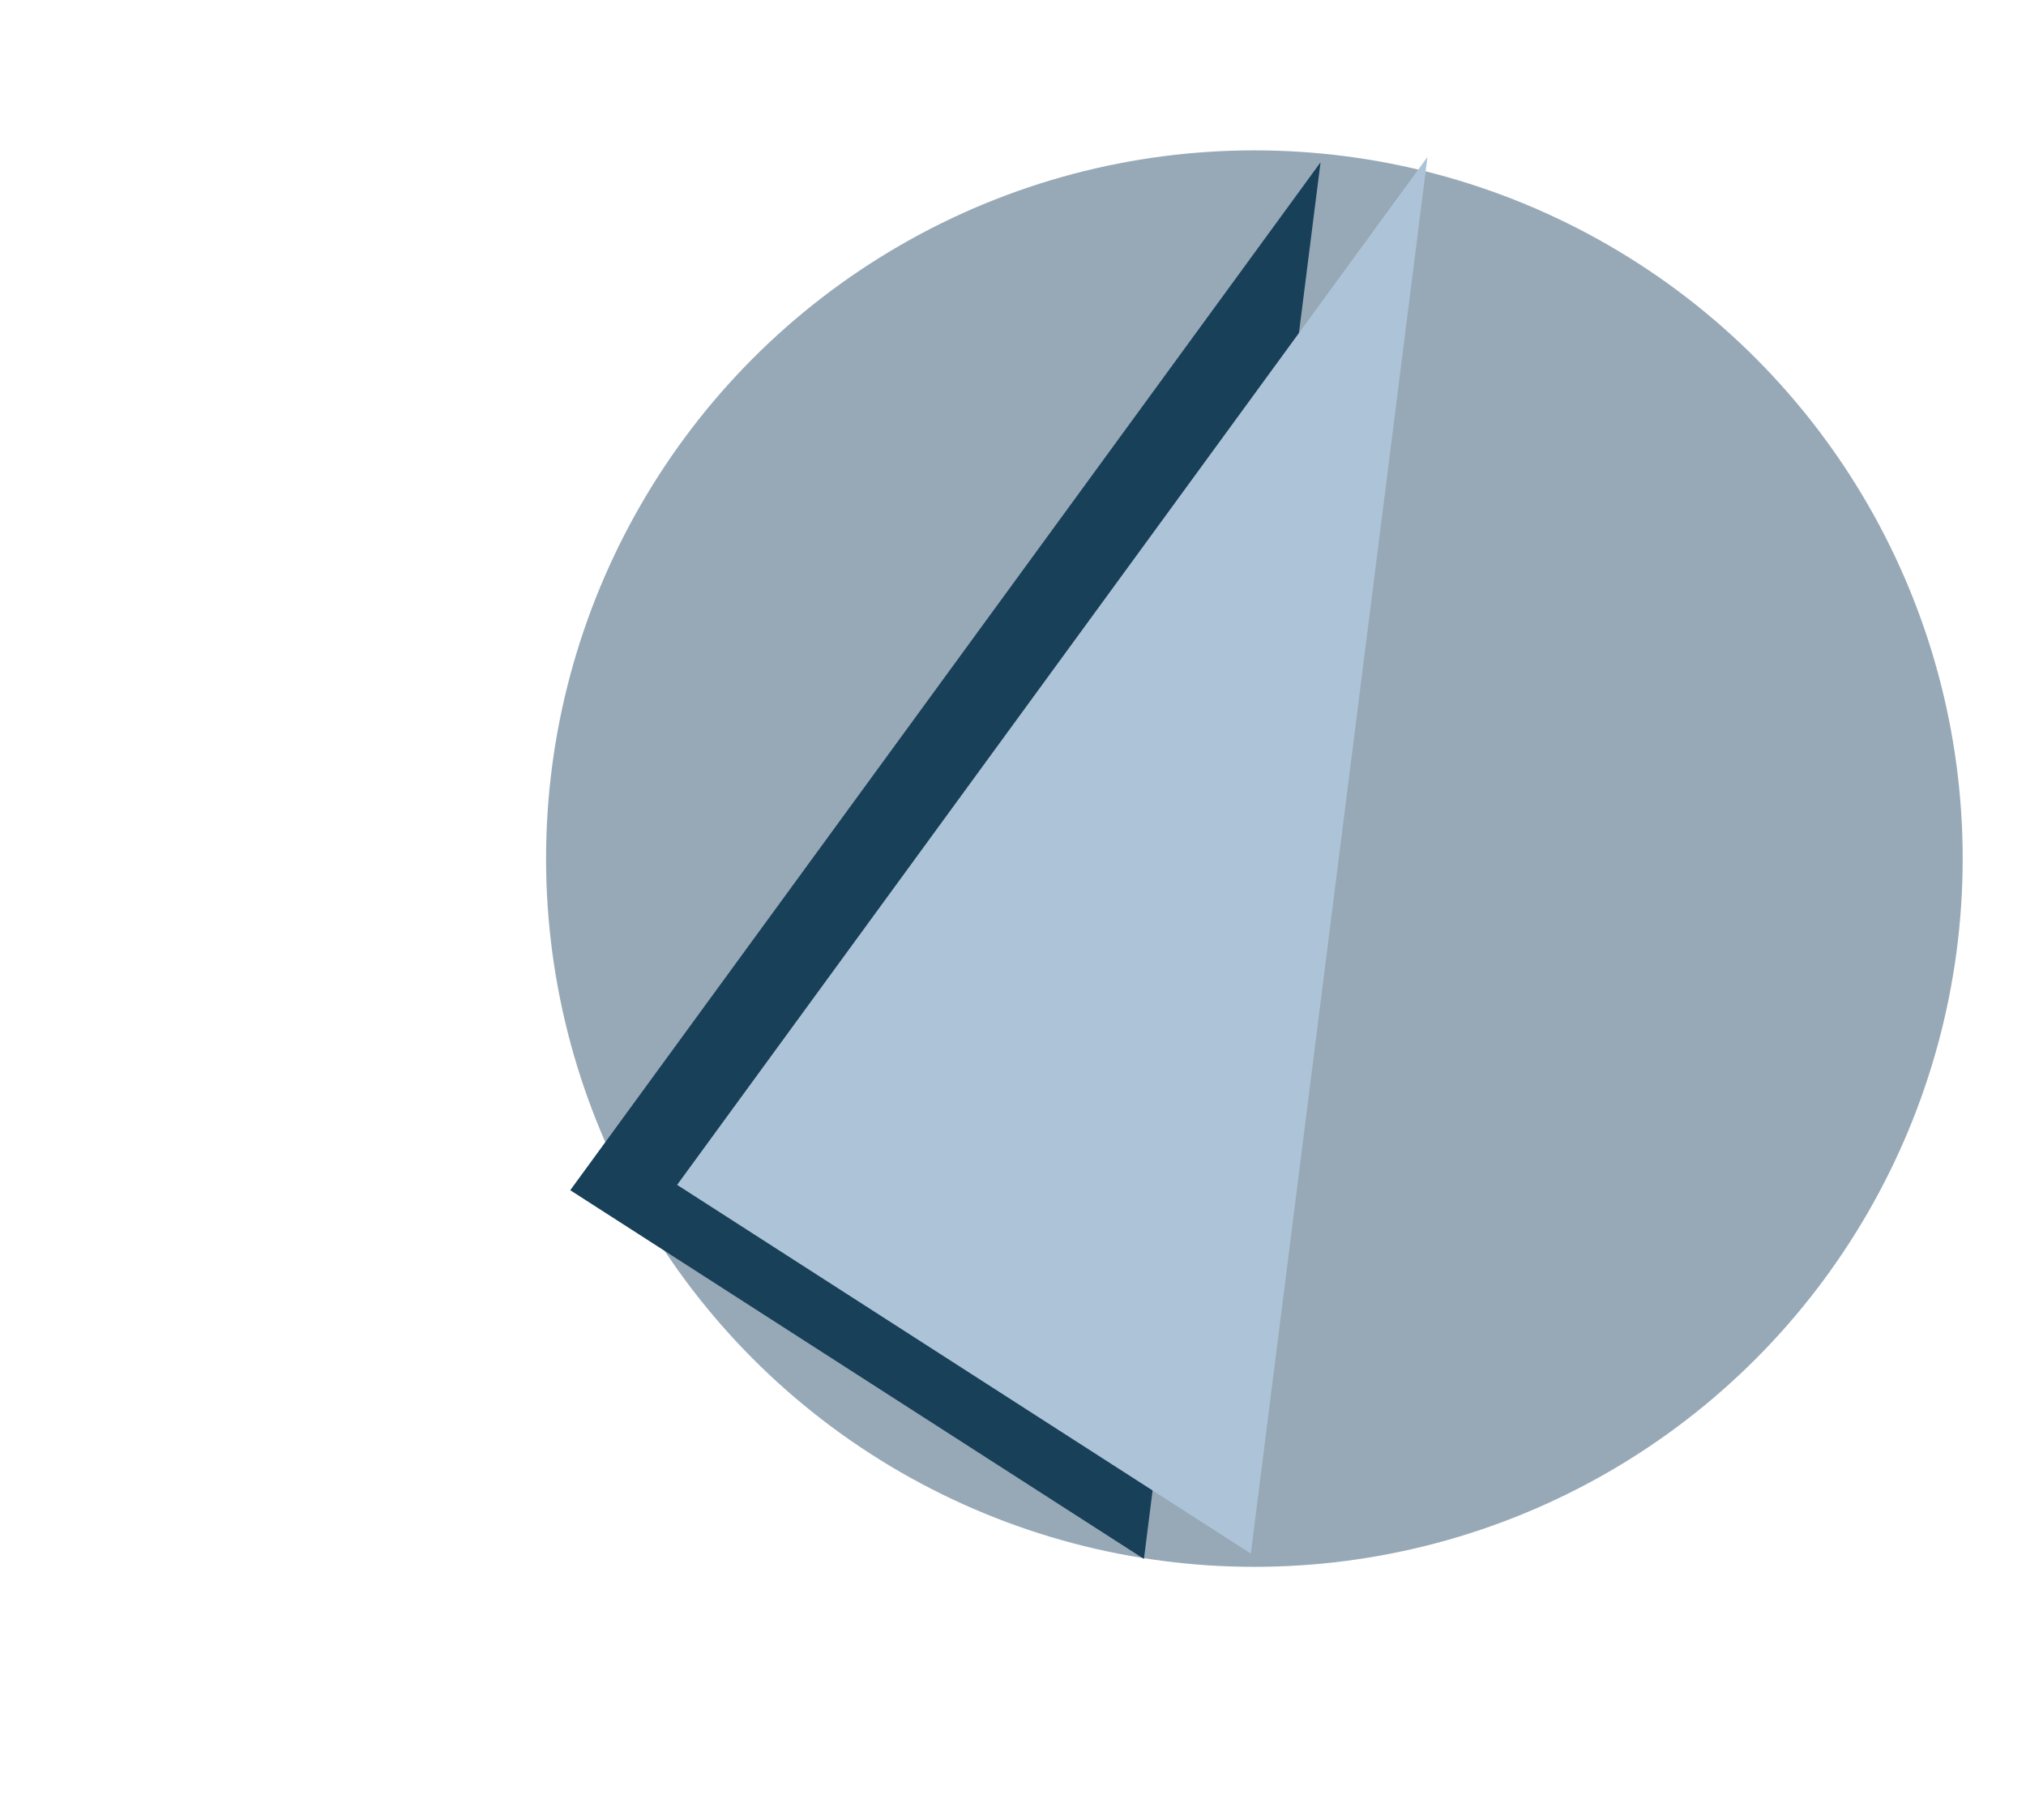
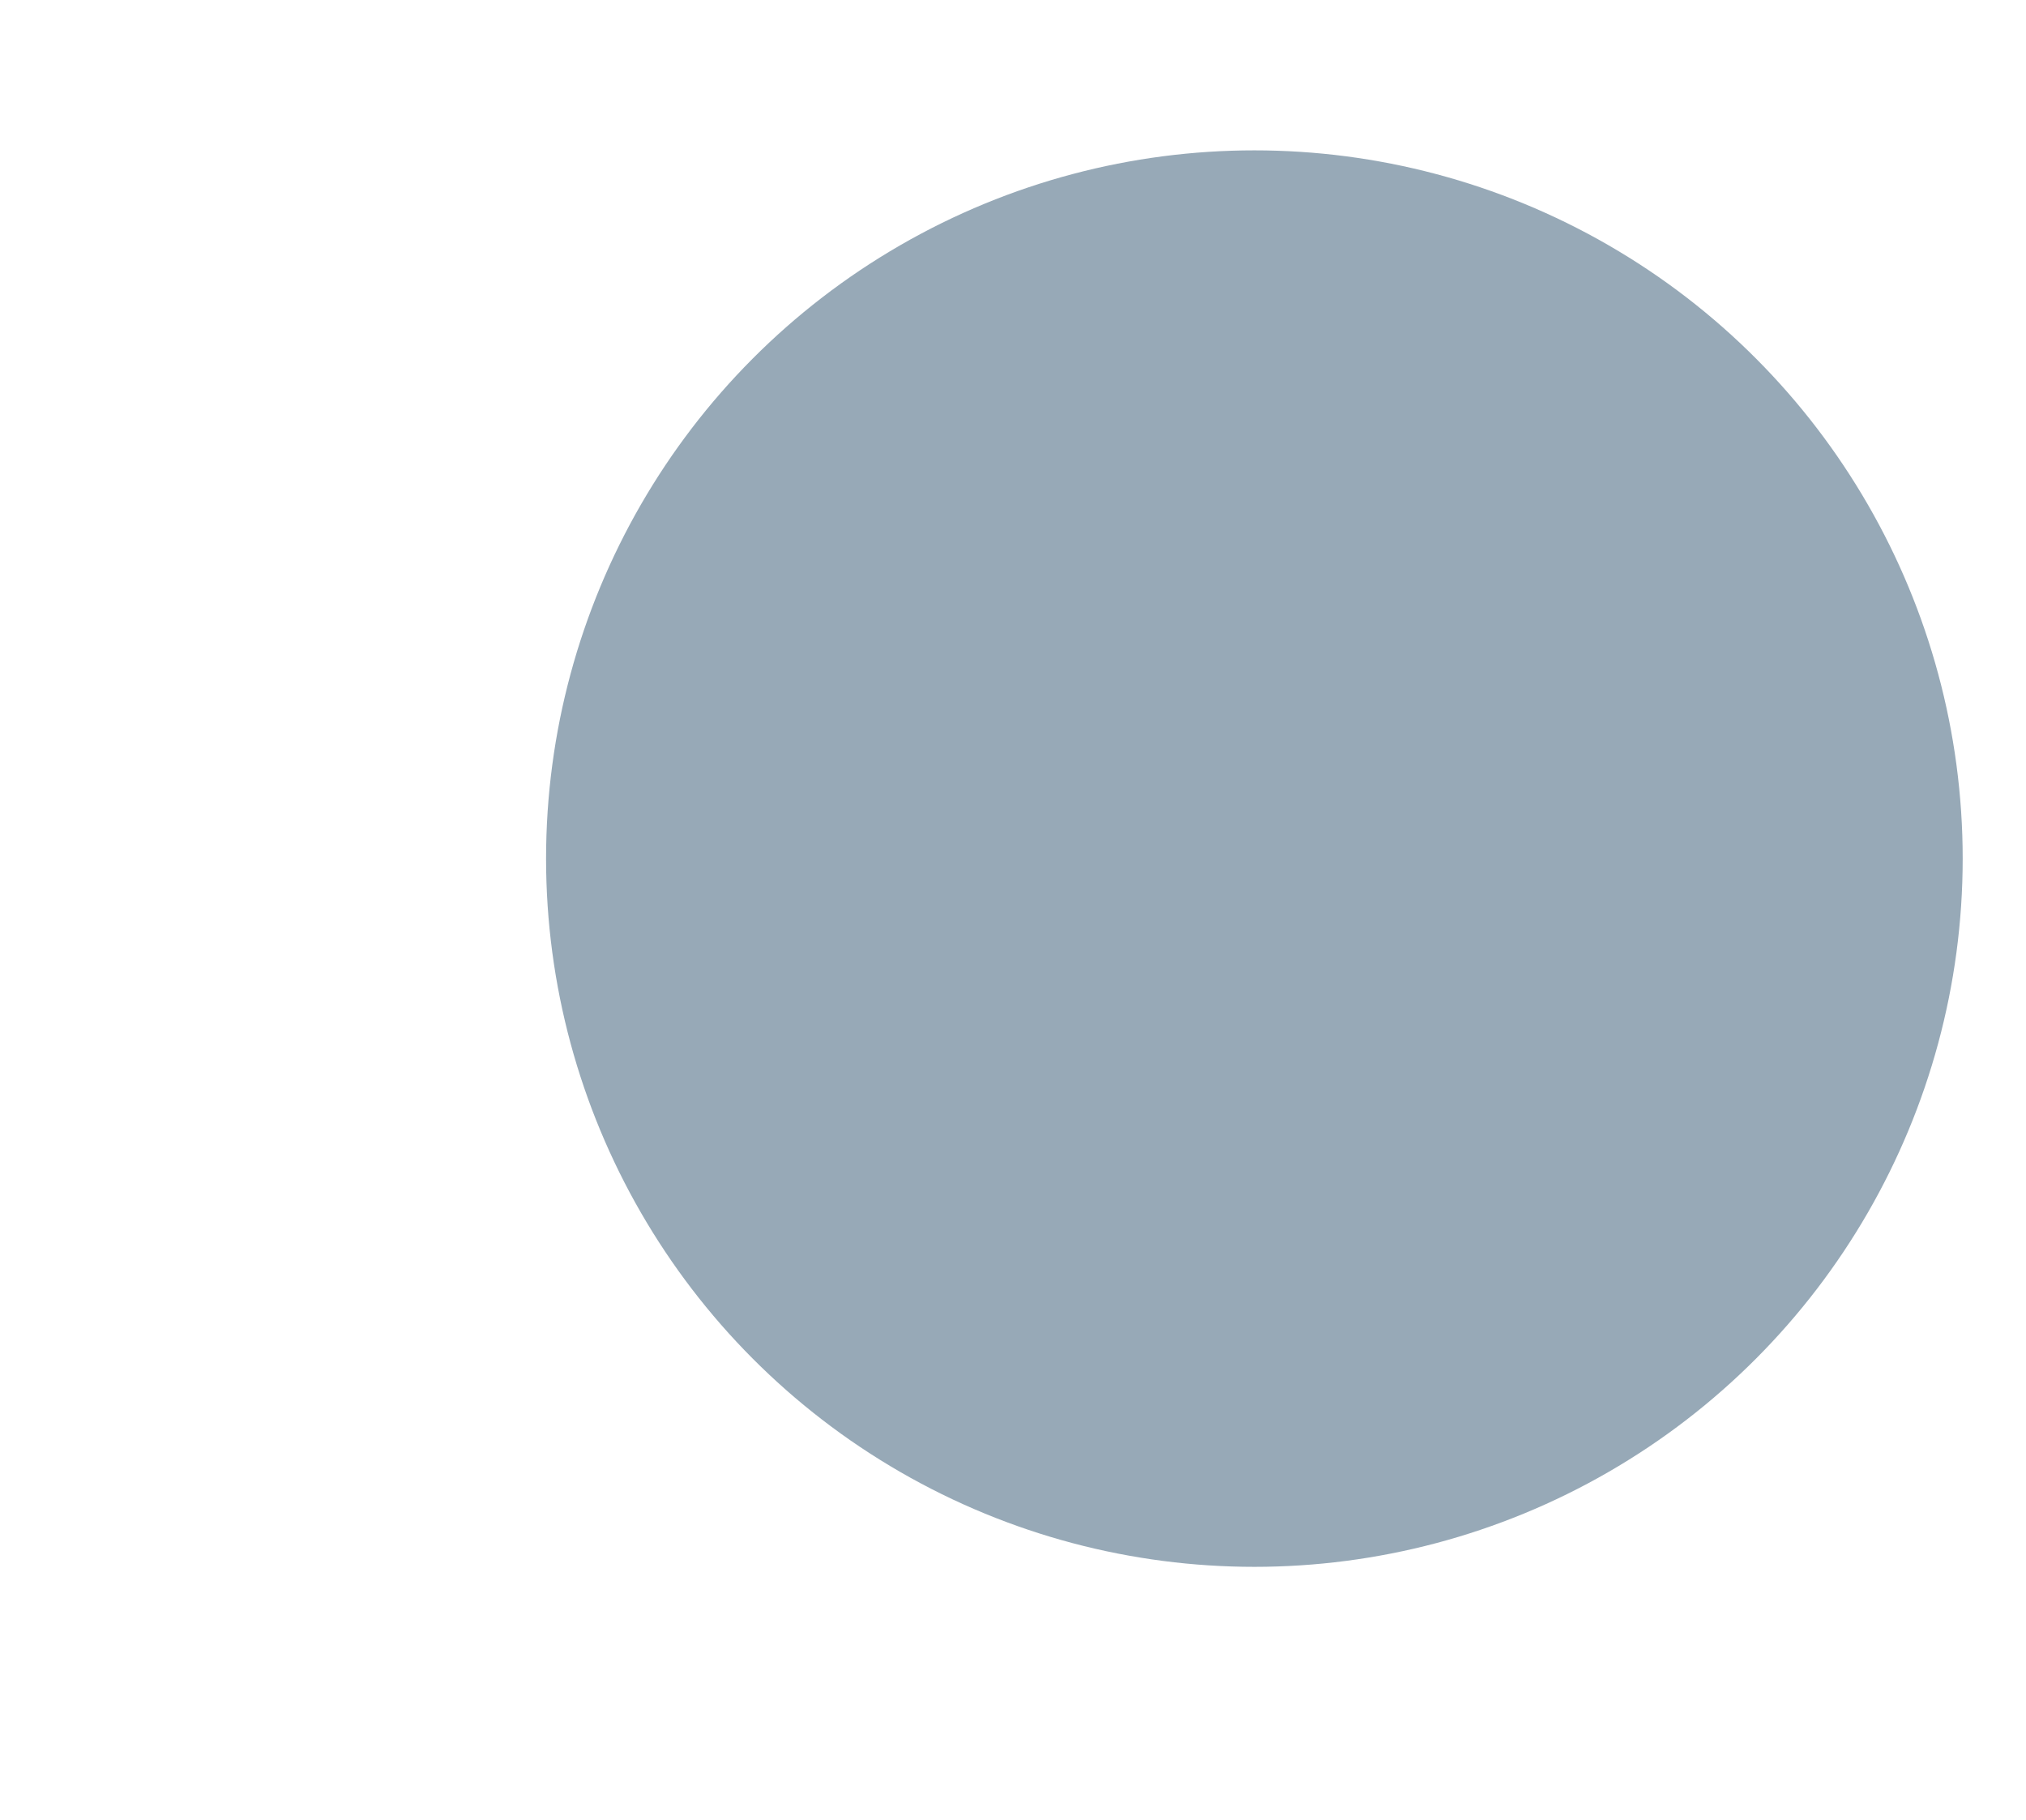
<svg xmlns="http://www.w3.org/2000/svg" id="stickers" viewBox="0 0 512 460">
  <defs>
    <style>
      .cls-1 {
        fill: #184059;
      }

      .cls-1, .cls-2, .cls-3 {
        stroke-width: 0px;
      }

      .cls-2 {
        fill: #adc4d8;
      }

      .cls-3 {
        fill: #97a9b7;
      }
    </style>
  </defs>
  <circle class="cls-3" cx="317" cy="217" r="179" />
-   <polygon class="cls-1" points="333.72 41.02 144.11 300.81 289.09 394 333.72 41.02" />
-   <polygon class="cls-2" points="360.74 39.67 171.12 299.46 316.1 392.65 360.74 39.67" />
</svg>